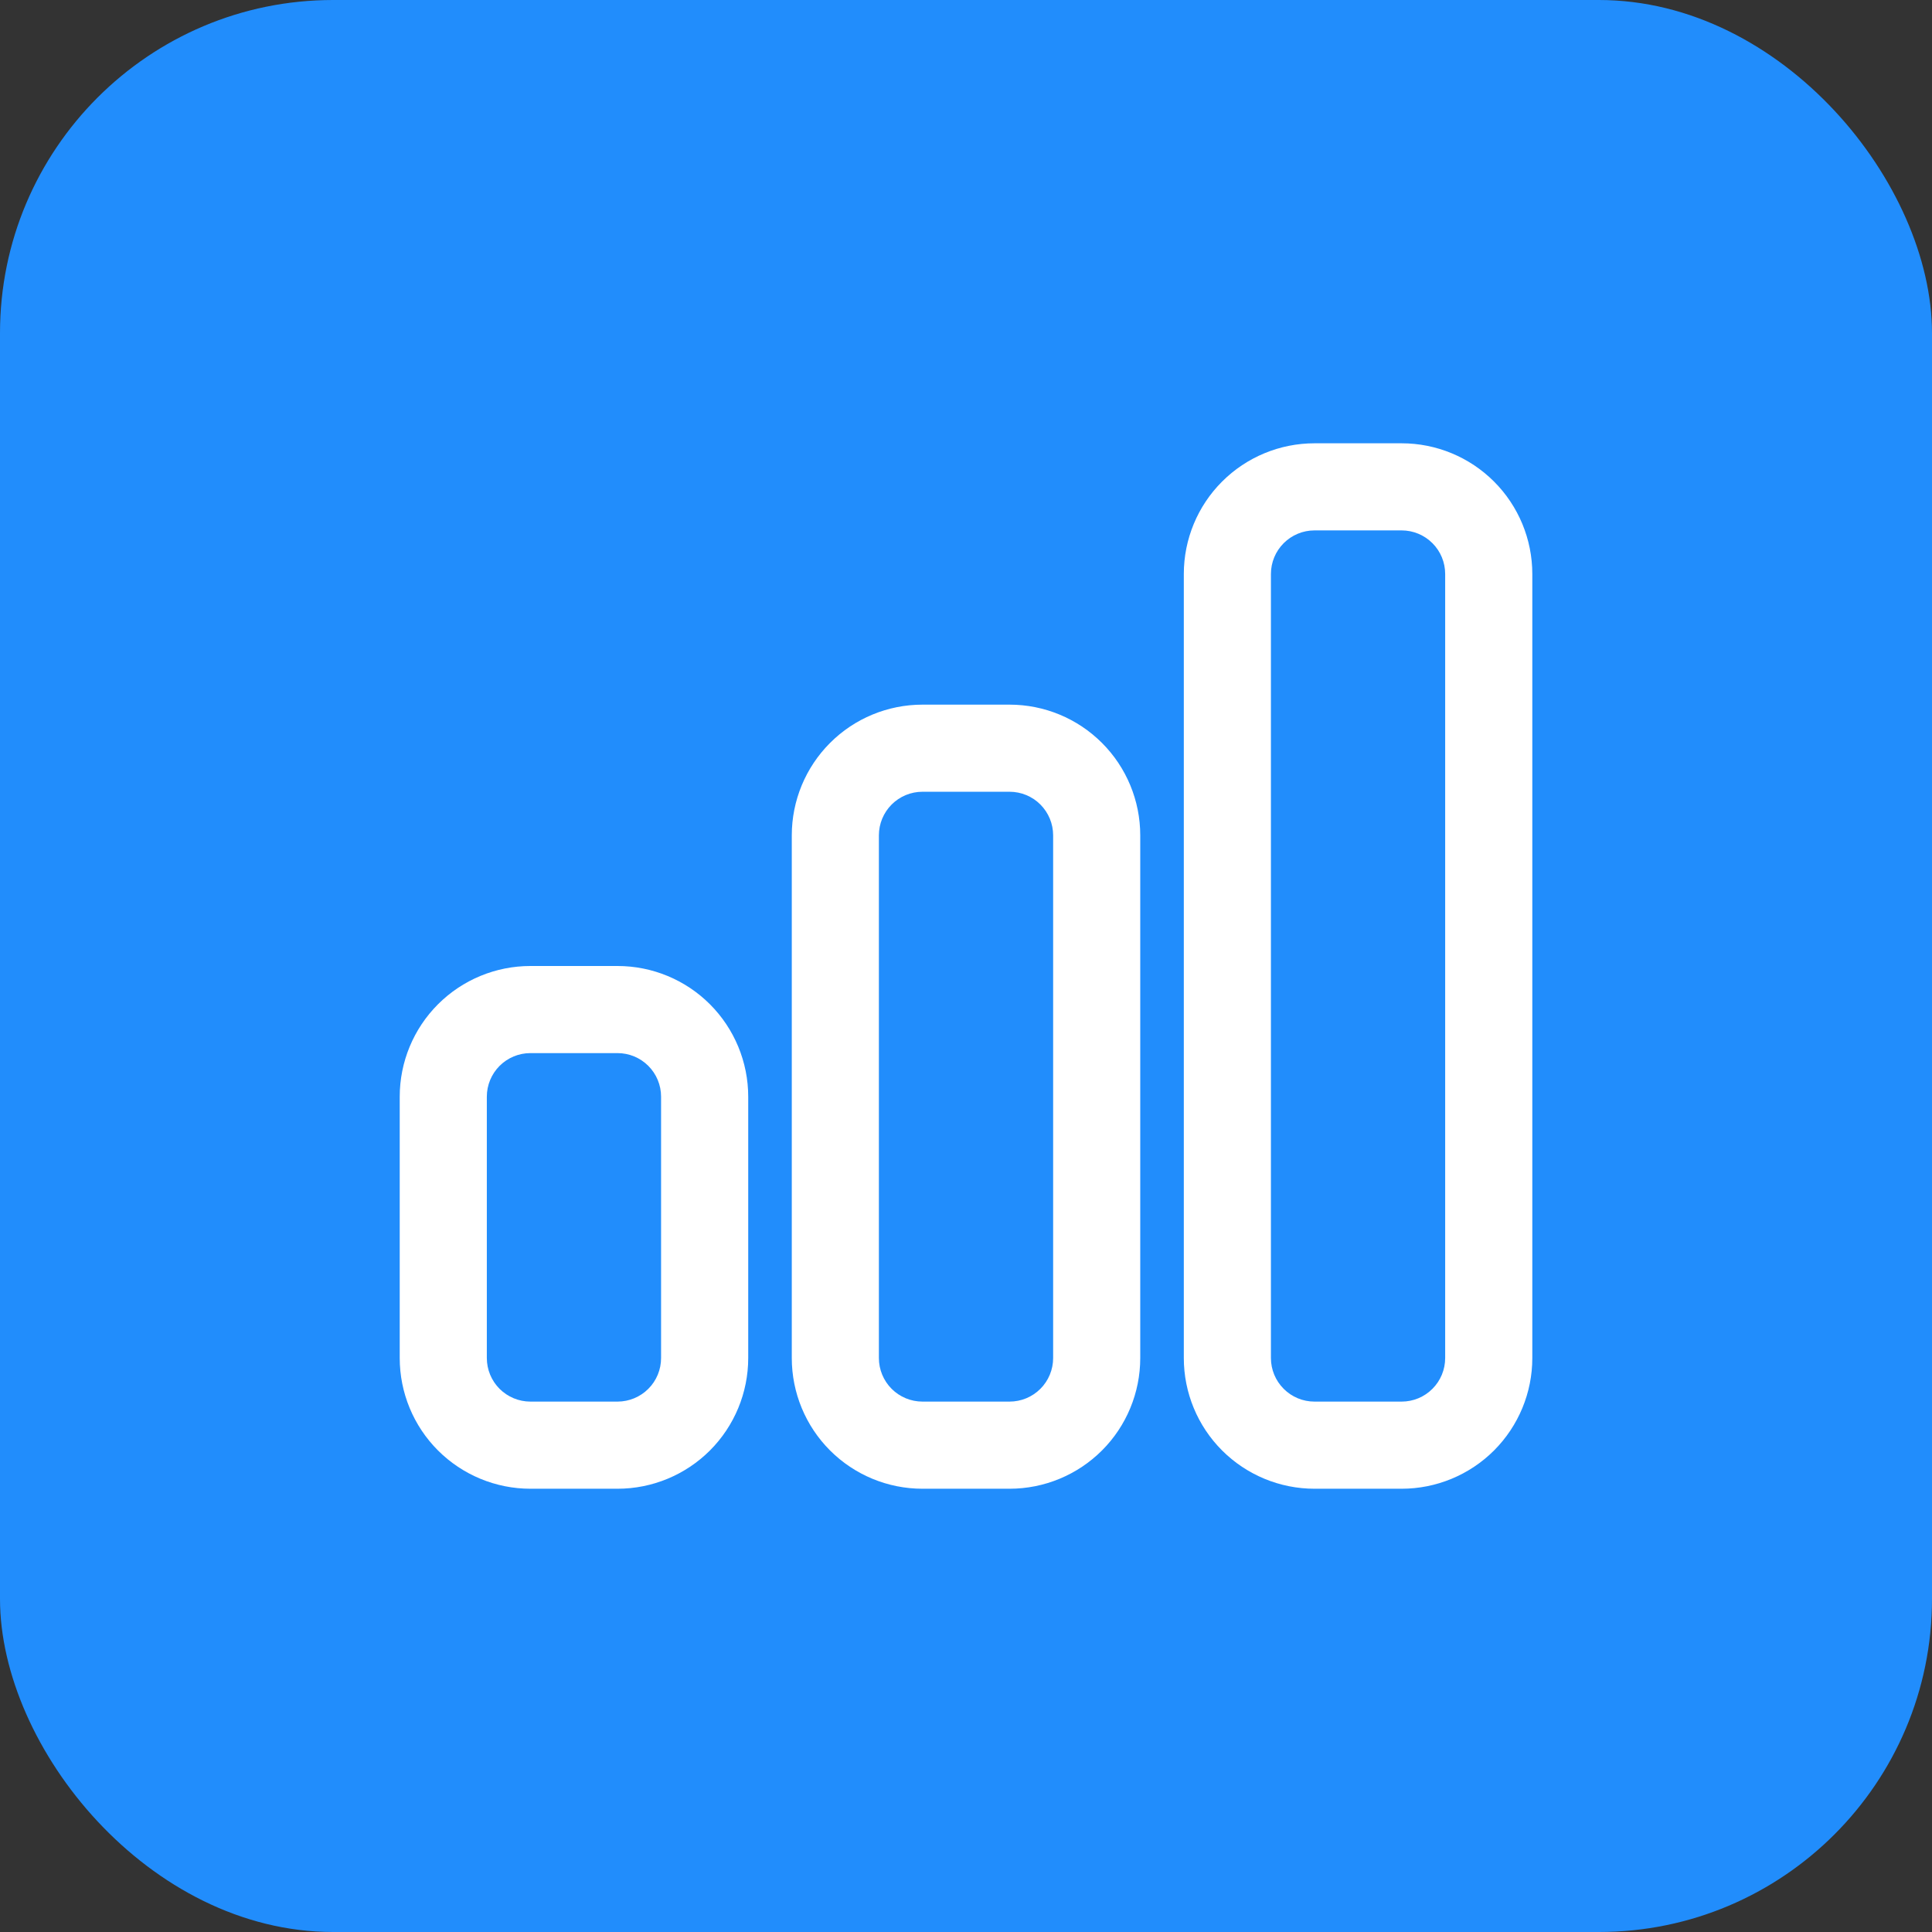
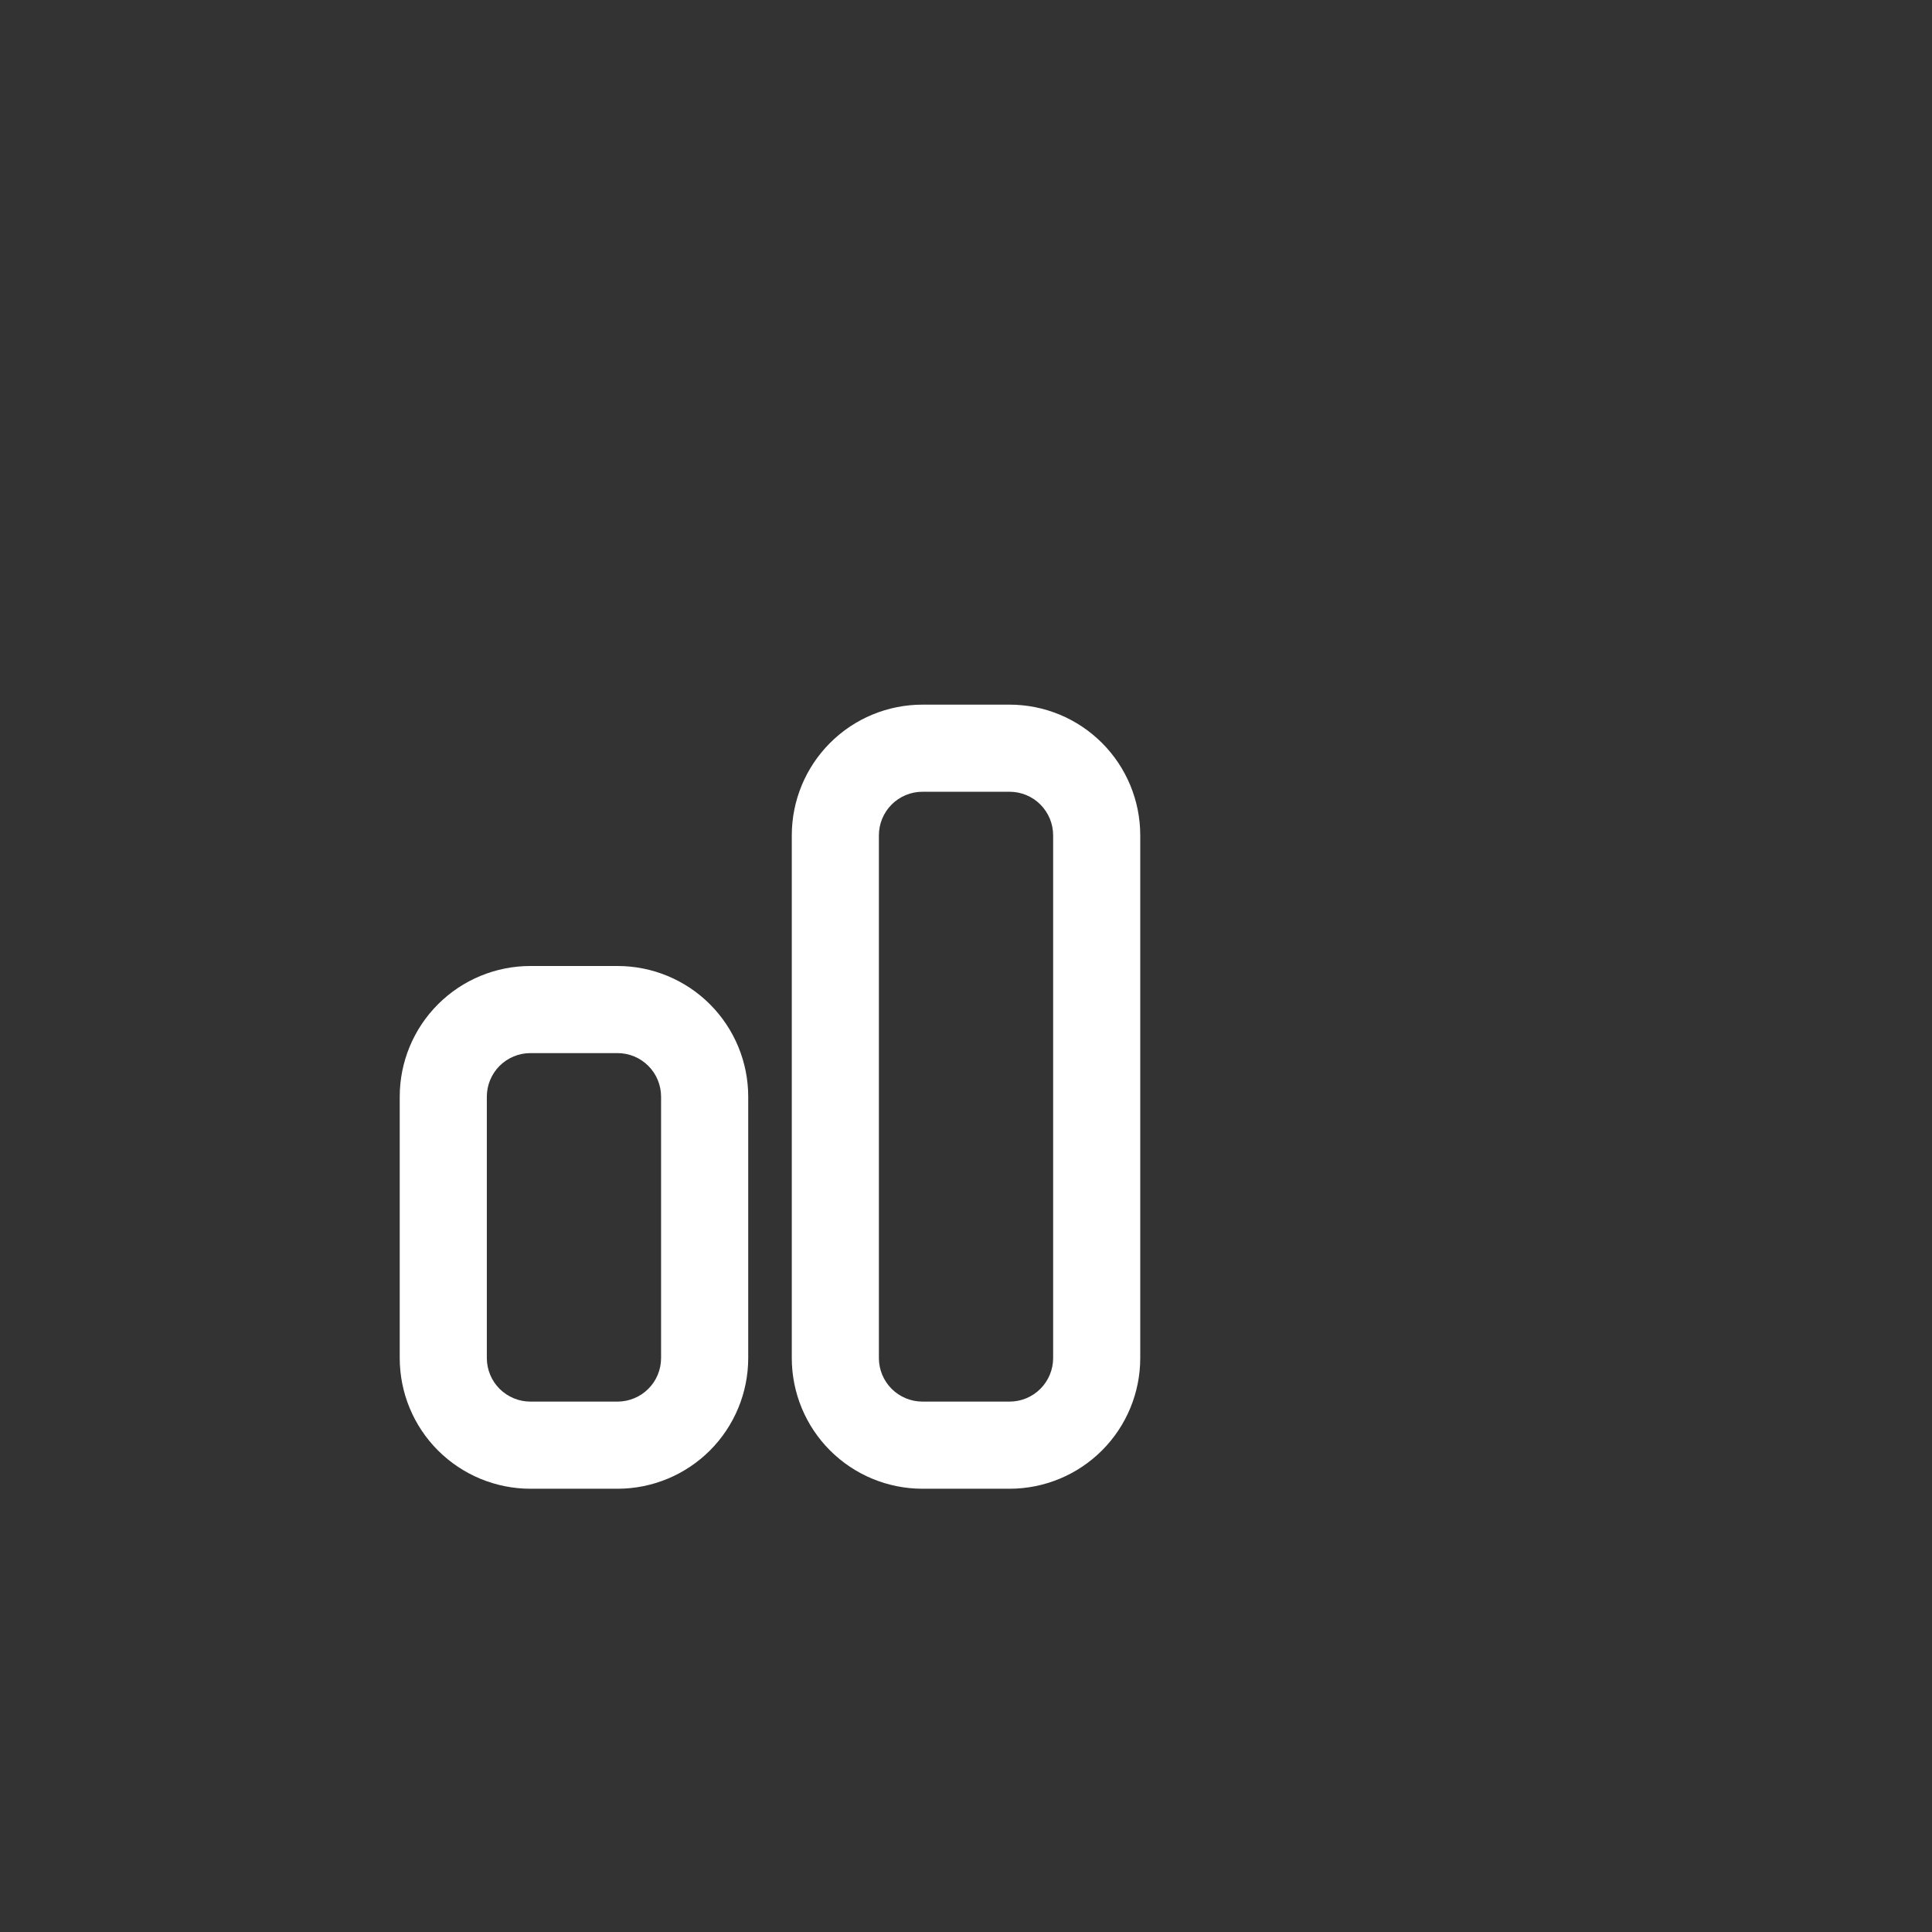
<svg xmlns="http://www.w3.org/2000/svg" width="58" height="58" viewBox="0 0 58 58" fill="none">
  <rect x="0" y="0" width="58" height="58" fill="#333333" stroke="none" />
  <g id="Why Use CRM Insight Icon">
-     <rect id="Rectangle 58" width="58" height="58" rx="10" fill="#218DFC" />
    <g id="Group">
      <path id="Vector" d="M18.539 44.693H15.923C14.883 44.693 13.885 44.279 13.149 43.544C12.413 42.808 12 41.81 12 40.769V32.923C12 31.883 12.413 30.885 13.149 30.149C13.885 29.413 14.883 29 15.923 29H18.539C19.579 29 20.577 29.413 21.313 30.149C22.048 30.885 22.462 31.883 22.462 32.923V40.769C22.462 41.81 22.048 42.808 21.313 43.544C20.577 44.279 19.579 44.693 18.539 44.693ZM15.923 31.615C15.576 31.615 15.244 31.753 14.998 31.998C14.753 32.244 14.615 32.576 14.615 32.923V40.769C14.615 41.116 14.753 41.449 14.998 41.694C15.244 41.939 15.576 42.077 15.923 42.077H18.539C18.885 42.077 19.218 41.939 19.463 41.694C19.709 41.449 19.846 41.116 19.846 40.769V32.923C19.846 32.576 19.709 32.244 19.463 31.998C19.218 31.753 18.885 31.615 18.539 31.615H15.923Z" fill="white" />
      <path id="Vector_2" d="M30.308 44.693H27.693C26.652 44.693 25.654 44.279 24.919 43.544C24.183 42.808 23.77 41.81 23.77 40.77V25.077C23.77 24.037 24.183 23.039 24.919 22.303C25.654 21.567 26.652 21.154 27.693 21.154H30.308C31.349 21.154 32.346 21.567 33.082 22.303C33.818 23.039 34.231 24.037 34.231 25.077V40.77C34.231 41.81 33.818 42.808 33.082 43.544C32.346 44.279 31.349 44.693 30.308 44.693ZM27.693 23.769C27.346 23.769 27.013 23.907 26.768 24.152C26.523 24.398 26.385 24.73 26.385 25.077V40.77C26.385 41.116 26.523 41.449 26.768 41.694C27.013 41.939 27.346 42.077 27.693 42.077H30.308C30.655 42.077 30.988 41.939 31.233 41.694C31.478 41.449 31.616 41.116 31.616 40.77V25.077C31.616 24.73 31.478 24.398 31.233 24.152C30.988 23.907 30.655 23.769 30.308 23.769H27.693Z" fill="white" />
-       <path id="Vector_3" d="M42.078 44.693H39.462C38.422 44.693 37.424 44.279 36.688 43.544C35.952 42.808 35.539 41.81 35.539 40.77V17.231C35.539 16.19 35.952 15.192 36.688 14.457C37.424 13.721 38.422 13.308 39.462 13.308H42.078C43.118 13.308 44.116 13.721 44.852 14.457C45.587 15.192 46.001 16.19 46.001 17.231V40.77C46.001 41.81 45.587 42.808 44.852 43.544C44.116 44.279 43.118 44.693 42.078 44.693ZM39.462 15.923C39.115 15.923 38.783 16.061 38.538 16.306C38.292 16.551 38.154 16.884 38.154 17.231V40.77C38.154 41.116 38.292 41.449 38.538 41.694C38.783 41.94 39.115 42.077 39.462 42.077H42.078C42.424 42.077 42.757 41.94 43.002 41.694C43.248 41.449 43.385 41.116 43.385 40.77V17.231C43.385 16.884 43.248 16.551 43.002 16.306C42.757 16.061 42.424 15.923 42.078 15.923H39.462Z" fill="white" />
    </g>
  </g>
</svg>